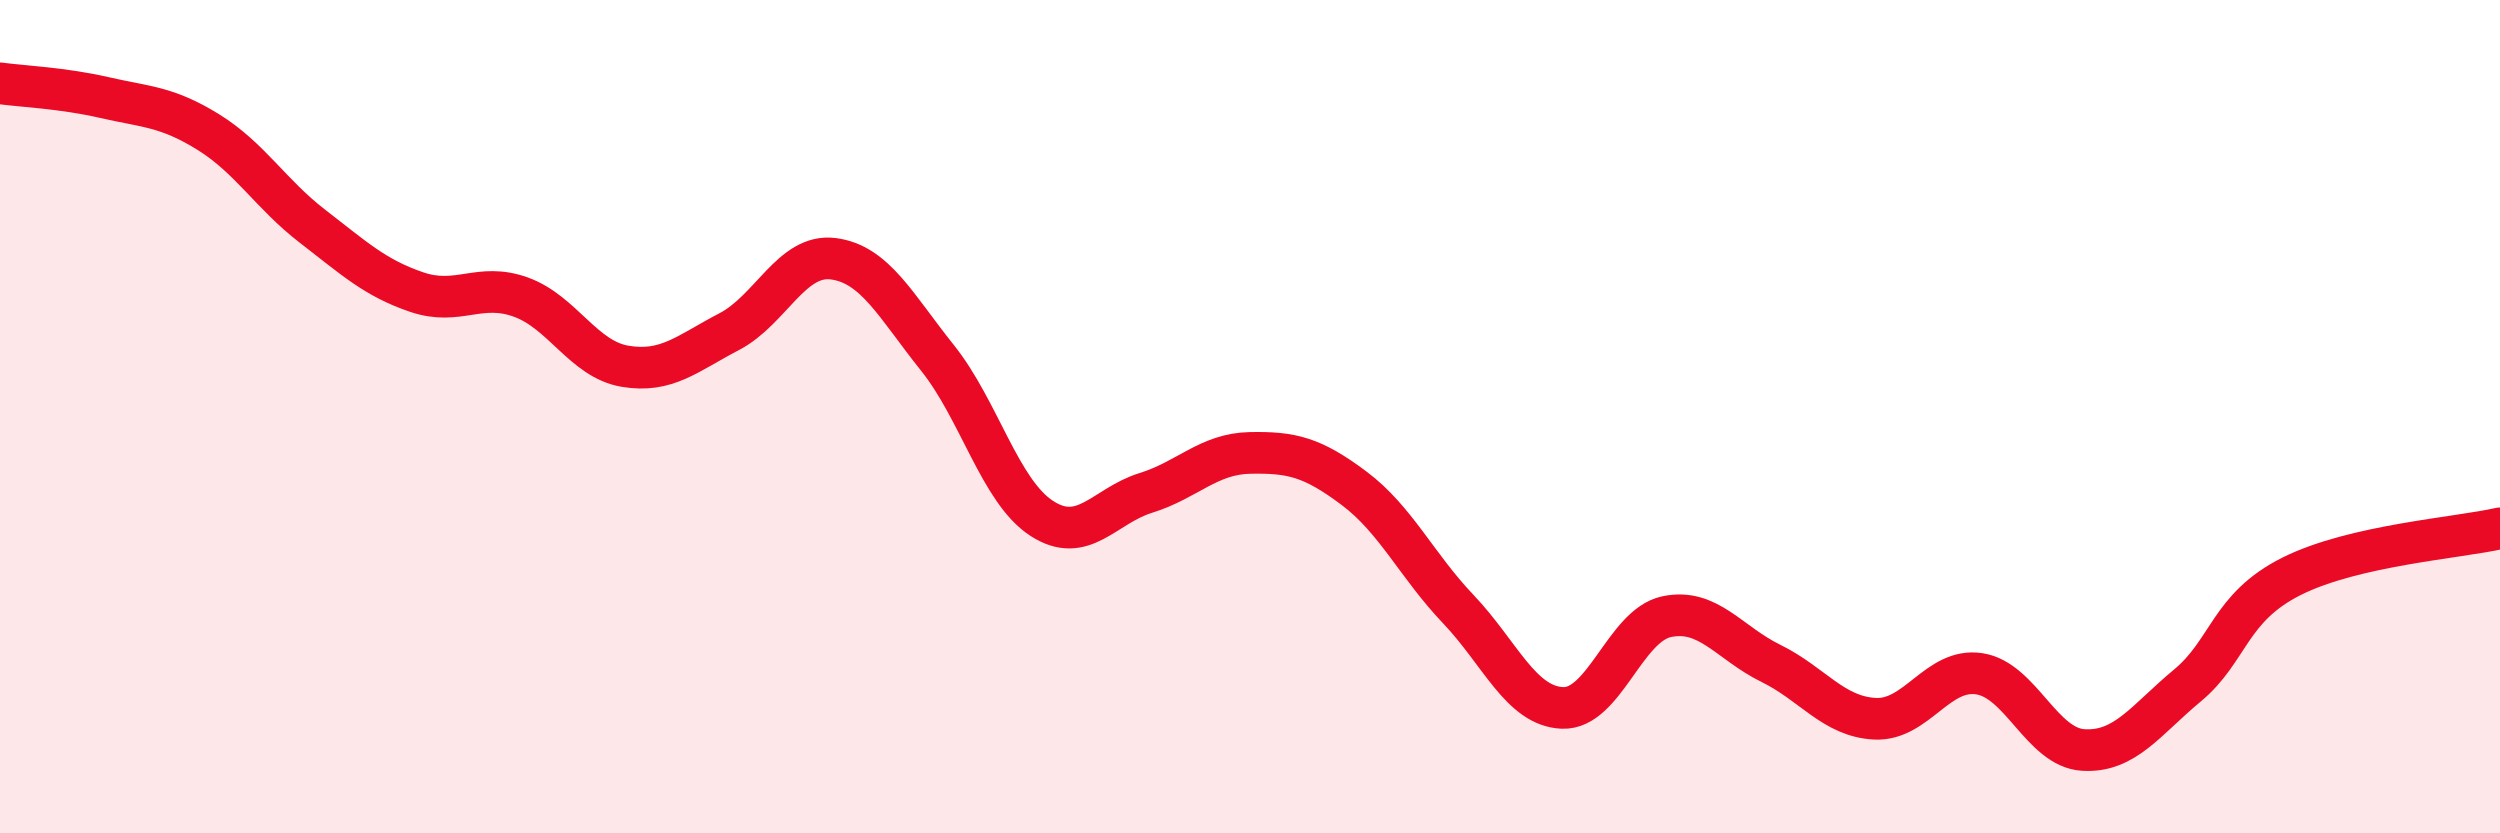
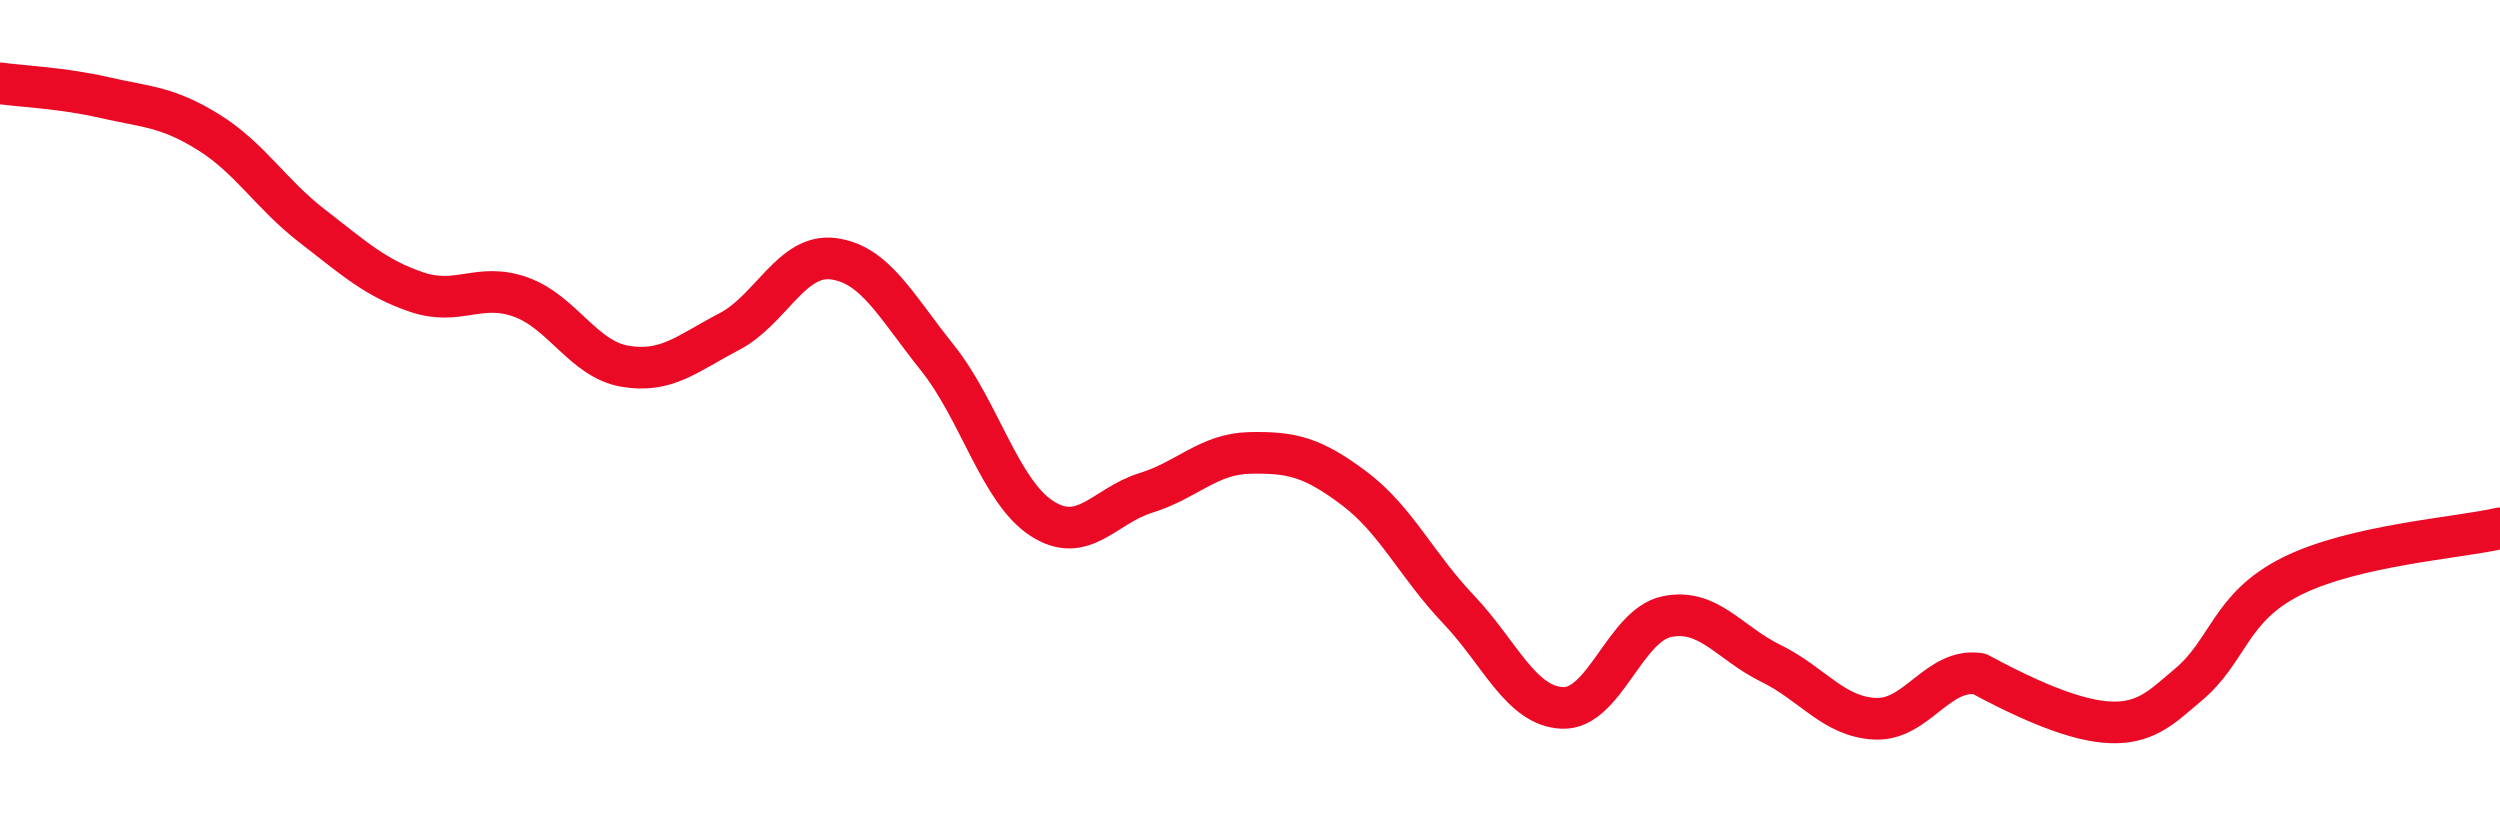
<svg xmlns="http://www.w3.org/2000/svg" width="60" height="20" viewBox="0 0 60 20">
-   <path d="M 0,2 C 0.5,2.07 1.5,2.11 2.5,2.34 C 3.5,2.57 4,2.55 5,3.17 C 6,3.79 6.5,4.66 7.5,5.43 C 8.5,6.2 9,6.67 10,7.01 C 11,7.35 11.5,6.77 12.5,7.13 C 13.5,7.49 14,8.62 15,8.79 C 16,8.96 16.5,8.48 17.5,7.96 C 18.5,7.44 19,6.08 20,6.21 C 21,6.34 21.5,7.34 22.5,8.59 C 23.5,9.84 24,11.79 25,12.44 C 26,13.09 26.5,12.14 27.5,11.83 C 28.5,11.52 29,10.89 30,10.87 C 31,10.85 31.5,10.97 32.5,11.72 C 33.5,12.47 34,13.57 35,14.62 C 36,15.67 36.5,16.95 37.5,16.99 C 38.5,17.03 39,15.01 40,14.8 C 41,14.59 41.5,15.43 42.5,15.92 C 43.5,16.41 44,17.2 45,17.25 C 46,17.3 46.5,16.02 47.5,16.17 C 48.5,16.32 49,17.94 50,18 C 51,18.06 51.5,17.28 52.5,16.45 C 53.5,15.62 53.5,14.58 55,13.83 C 56.5,13.08 59,12.91 60,12.68L60 20L0 20Z" fill="#EB0A25" opacity="0.1" stroke-linecap="round" stroke-linejoin="round" />
-   <path d="M 0,2 C 0.5,2.07 1.5,2.11 2.5,2.34 C 3.5,2.57 4,2.55 5,3.17 C 6,3.79 6.5,4.66 7.5,5.43 C 8.5,6.2 9,6.67 10,7.01 C 11,7.35 11.5,6.77 12.5,7.13 C 13.5,7.49 14,8.62 15,8.79 C 16,8.96 16.5,8.48 17.5,7.96 C 18.5,7.44 19,6.08 20,6.21 C 21,6.34 21.5,7.34 22.5,8.59 C 23.5,9.84 24,11.79 25,12.44 C 26,13.09 26.5,12.14 27.5,11.83 C 28.5,11.52 29,10.89 30,10.87 C 31,10.85 31.5,10.97 32.5,11.72 C 33.5,12.47 34,13.57 35,14.62 C 36,15.67 36.5,16.95 37.5,16.99 C 38.5,17.03 39,15.01 40,14.8 C 41,14.59 41.5,15.43 42.5,15.92 C 43.5,16.41 44,17.2 45,17.25 C 46,17.3 46.5,16.02 47.5,16.17 C 48.5,16.32 49,17.94 50,18 C 51,18.06 51.5,17.28 52.5,16.45 C 53.5,15.62 53.5,14.58 55,13.83 C 56.5,13.08 59,12.91 60,12.68" stroke="#EB0A25" stroke-width="1" fill="none" stroke-linecap="round" stroke-linejoin="round" />
+   <path d="M 0,2 C 0.5,2.07 1.5,2.11 2.5,2.34 C 3.5,2.57 4,2.55 5,3.17 C 6,3.79 6.5,4.66 7.5,5.43 C 8.5,6.2 9,6.67 10,7.01 C 11,7.35 11.5,6.77 12.5,7.13 C 13.5,7.49 14,8.62 15,8.79 C 16,8.96 16.5,8.48 17.5,7.96 C 18.5,7.44 19,6.08 20,6.21 C 21,6.34 21.5,7.34 22.5,8.59 C 23.5,9.84 24,11.79 25,12.44 C 26,13.09 26.5,12.14 27.5,11.83 C 28.5,11.52 29,10.89 30,10.87 C 31,10.85 31.5,10.97 32.5,11.72 C 33.5,12.47 34,13.57 35,14.62 C 36,15.67 36.5,16.95 37.5,16.99 C 38.5,17.03 39,15.01 40,14.8 C 41,14.59 41.5,15.43 42.5,15.92 C 43.5,16.41 44,17.2 45,17.25 C 46,17.3 46.5,16.02 47.5,16.17 C 51,18.06 51.5,17.28 52.5,16.45 C 53.5,15.62 53.5,14.58 55,13.83 C 56.5,13.08 59,12.91 60,12.68" stroke="#EB0A25" stroke-width="1" fill="none" stroke-linecap="round" stroke-linejoin="round" />
</svg>